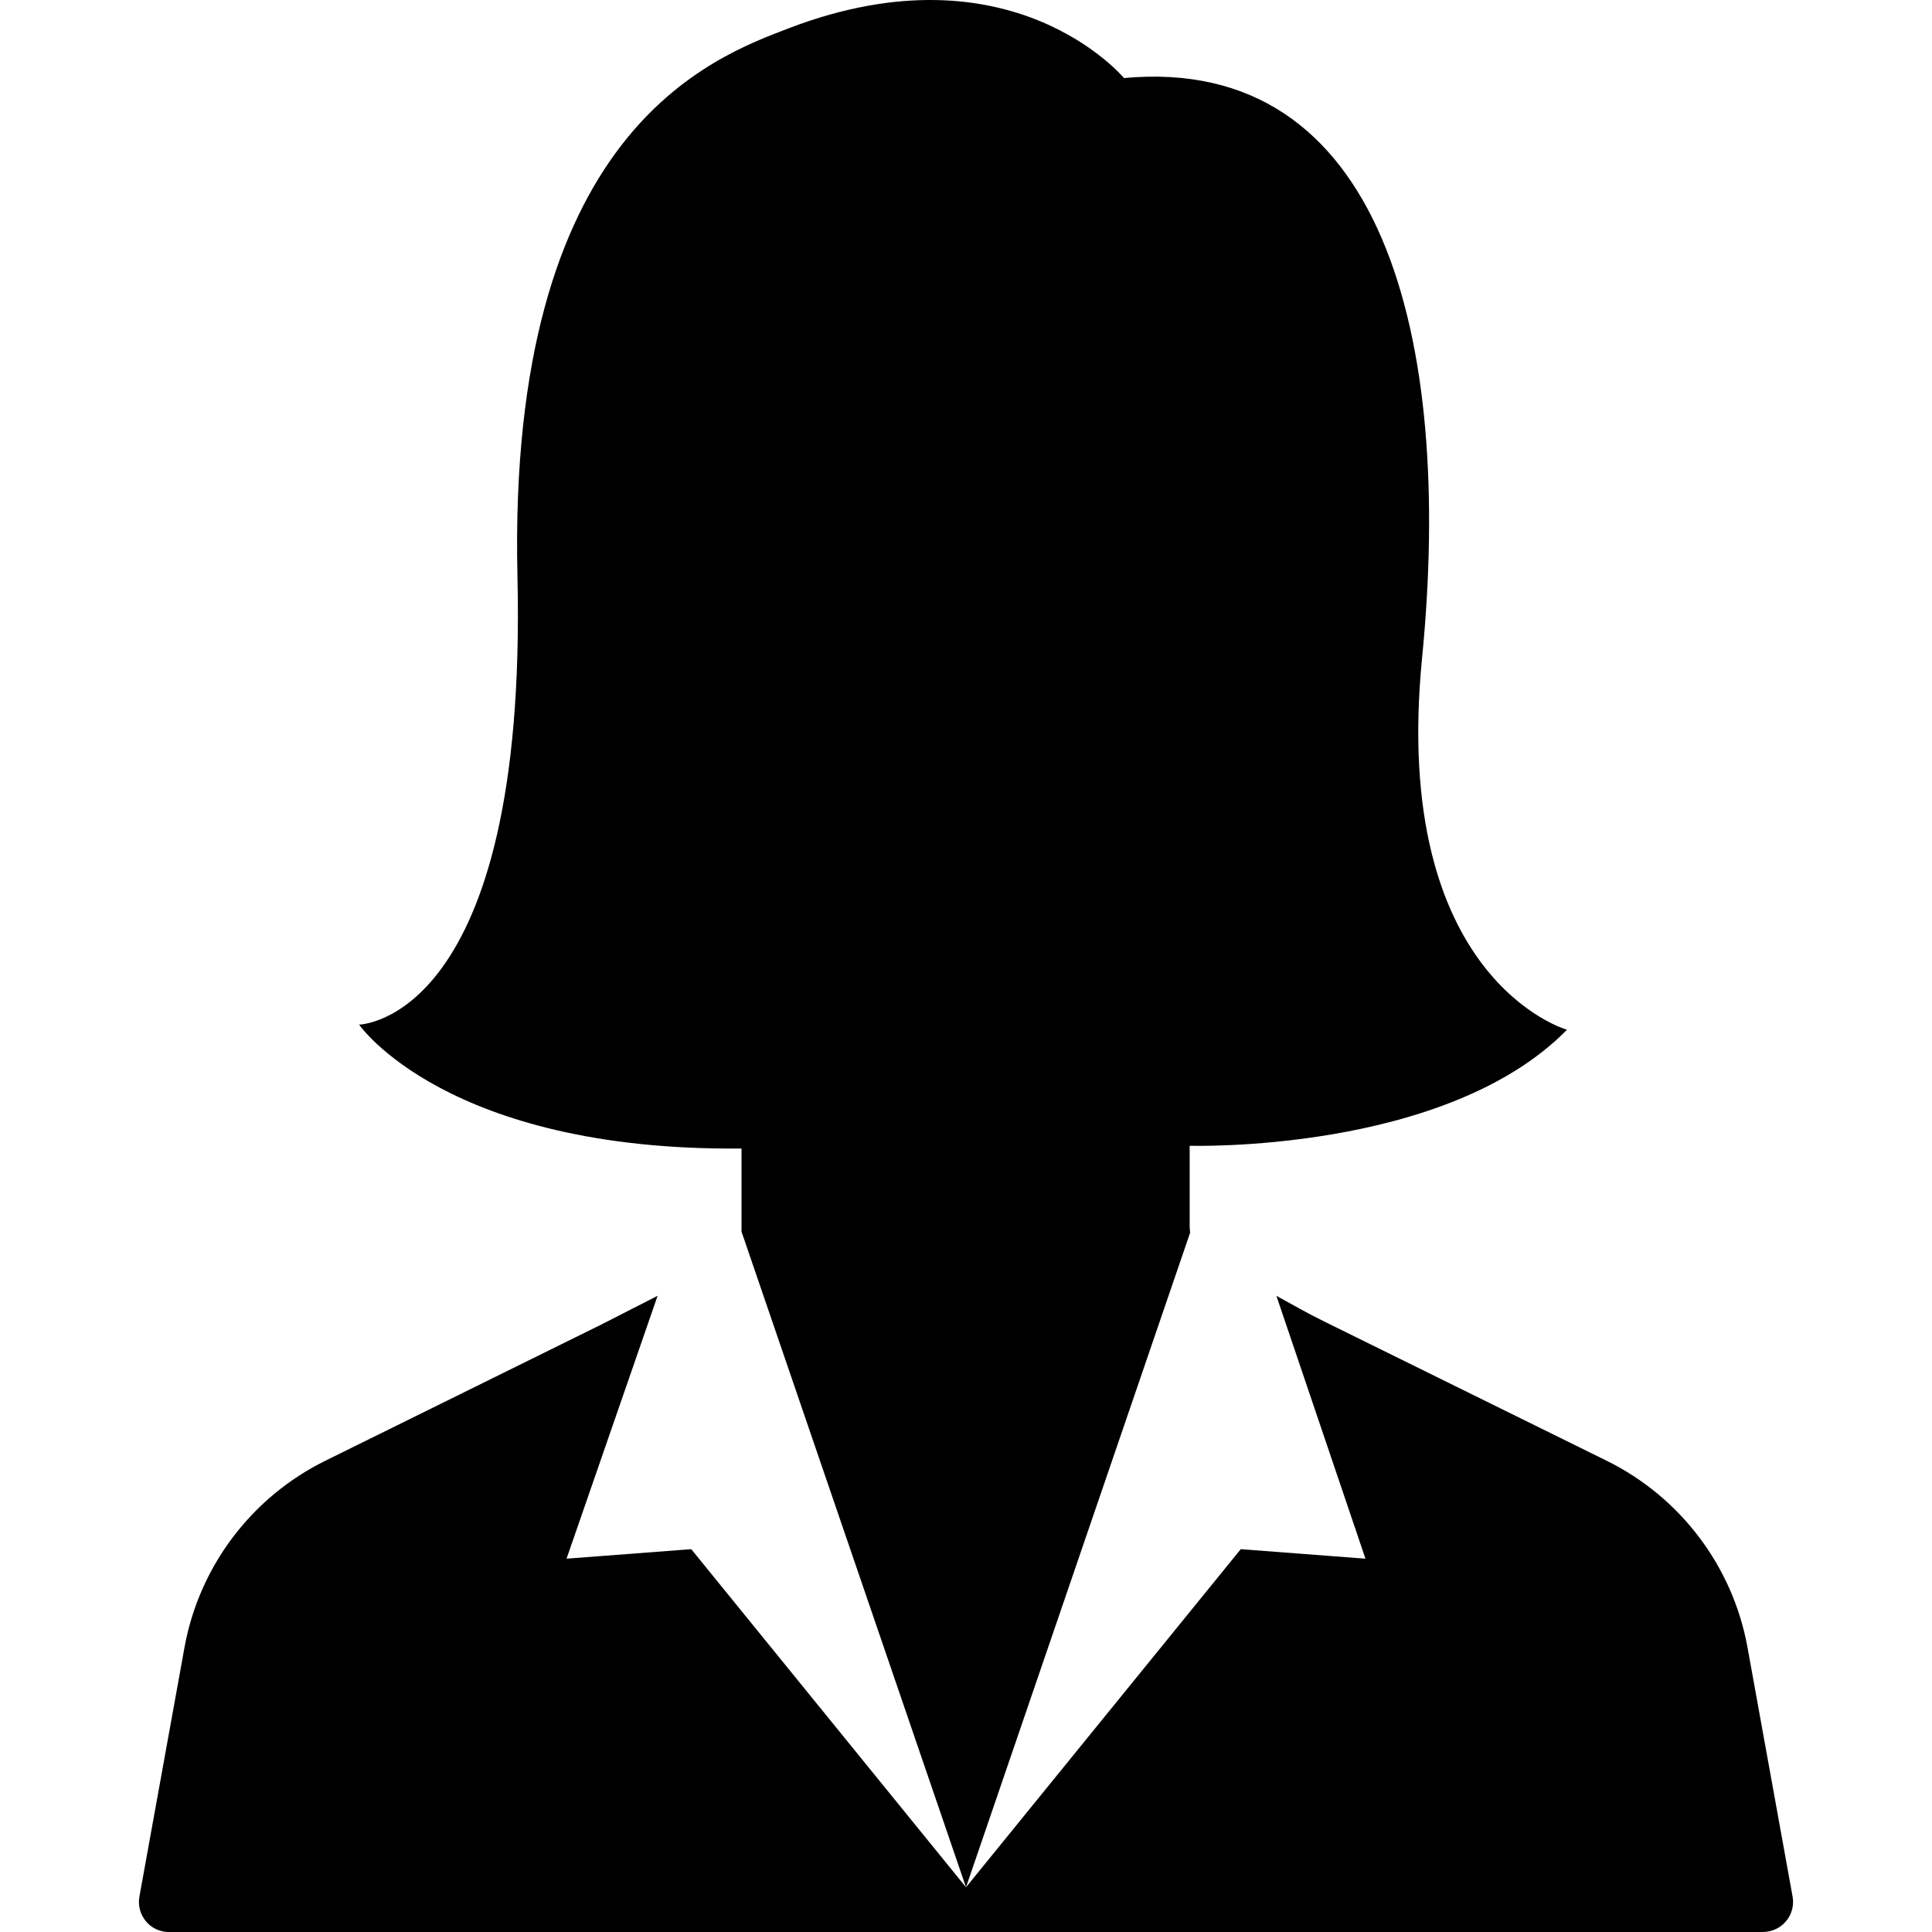
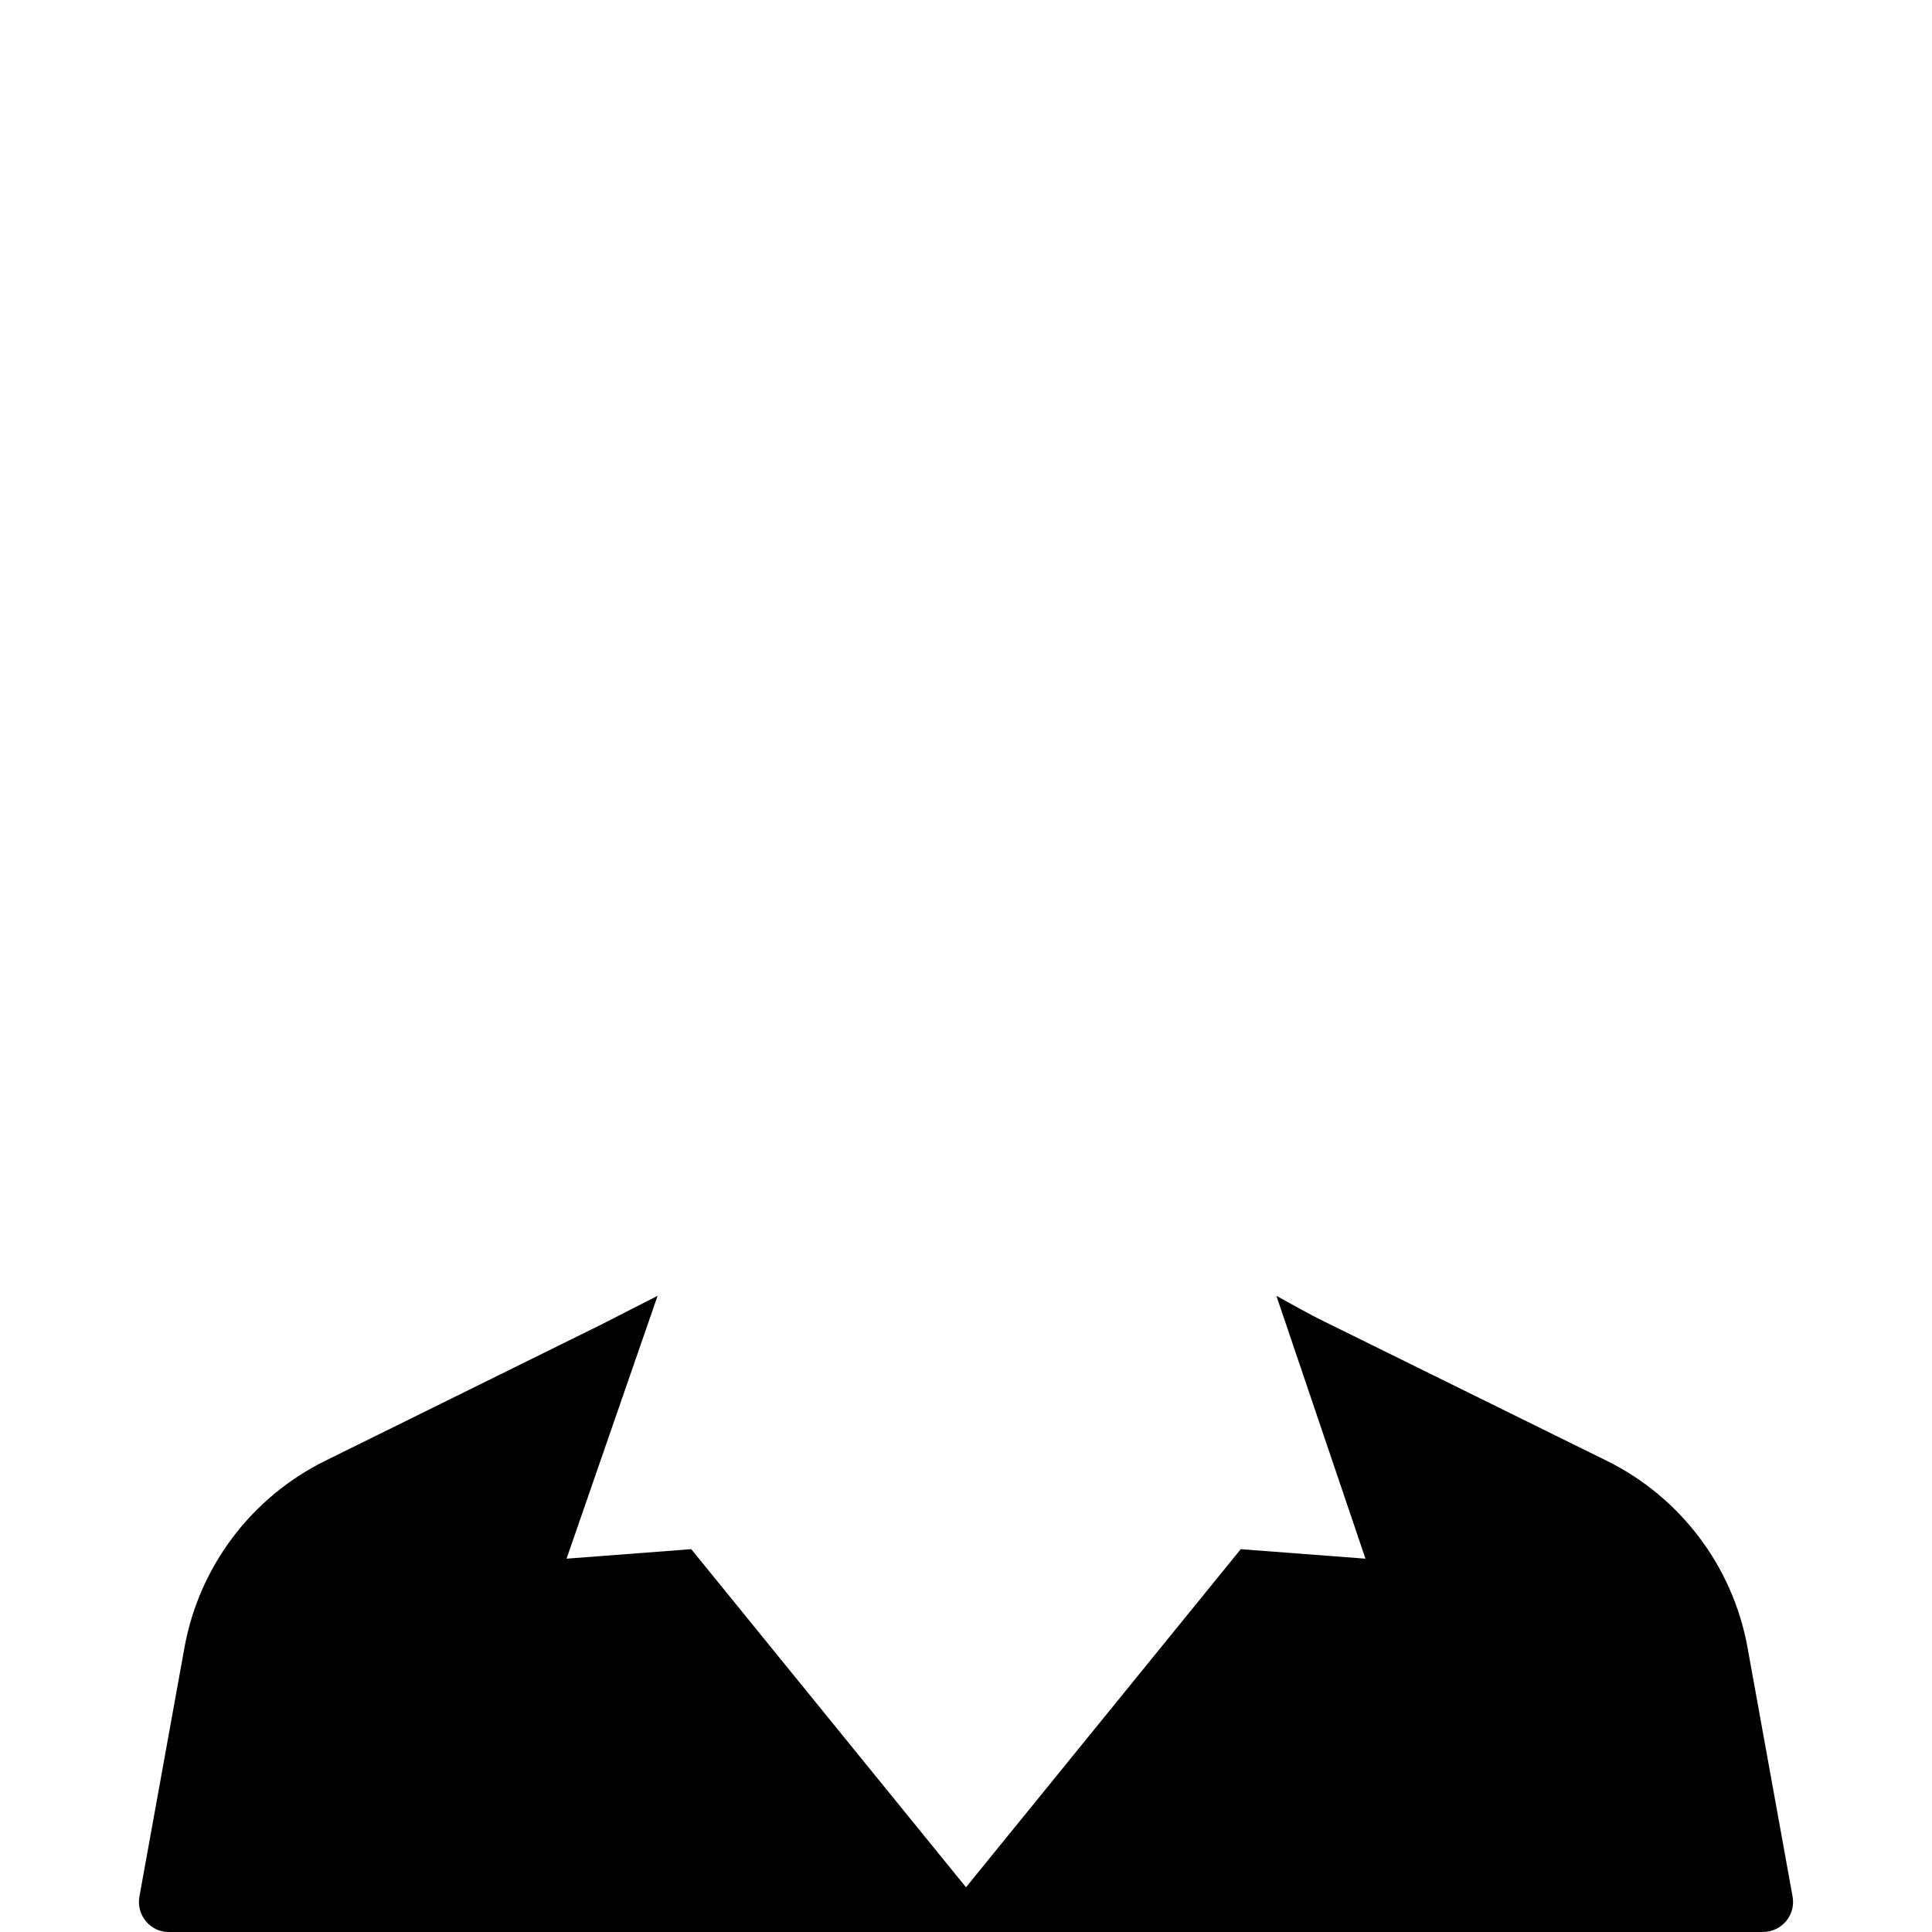
<svg xmlns="http://www.w3.org/2000/svg" version="1.1" x="0" y="0" viewBox="0 0 488.012 488.012" style="enable-background:new 0 0 512 512" xml:space="preserve" class="">
  <g>
-     <path d="M300.506 309.912v-20.5s64.6 2 95.3-29.3c0 0-44.6-12.6-36.6-93.9 8-81.2-10-152.5-75.3-146.5 0 0-28.3-34.1-84.6-12.6-19.3 7.4-71.2 25.9-68.6 138.5 2.6 112.5-40 113.2-40 113.2s22 32 96.6 31.3v21l56.7 165.6 56.6-165.3-.1-1.5z" fill="currentColor" opacity="1" data-original="#000000" class="" />
    <path d="m452.806 479.112-11.4-63c-3.7-20.4-16.9-37.9-35.5-47.1l-71.4-35.2c-4.1-2-8.1-4.3-12.1-6.5l22.5 66.4-31.5-2.4-69.4 85.4-69.4-85.4-31.5 2.4 23-66.4-14.3 7.3-69.7 34.4c-18.6 9.2-31.8 26.7-35.5 47.1l-11.4 63c-.8 4.6 2.7 8.9 7.4 8.9H445.206c4.9 0 8.4-4.3 7.6-8.9z" fill="currentColor" opacity="1" data-original="#000000" class="" />
  </g>
</svg>